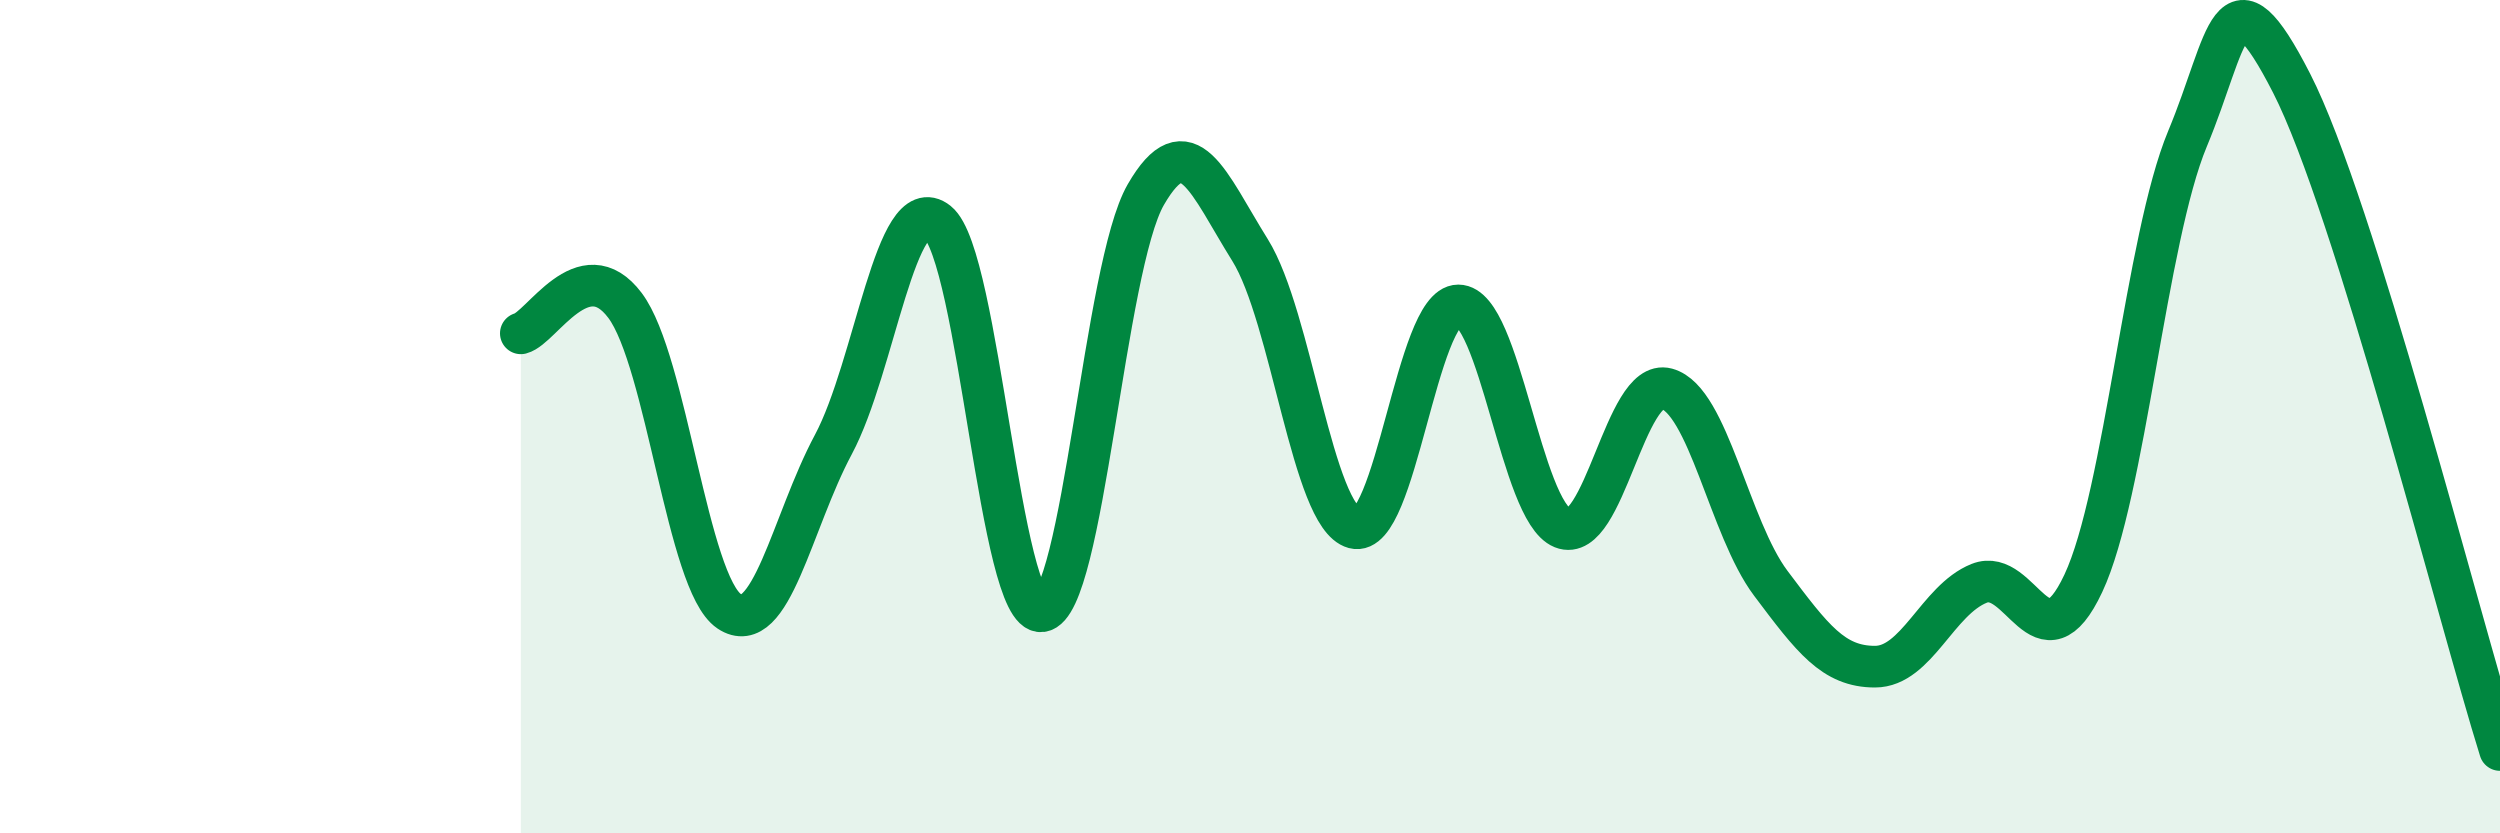
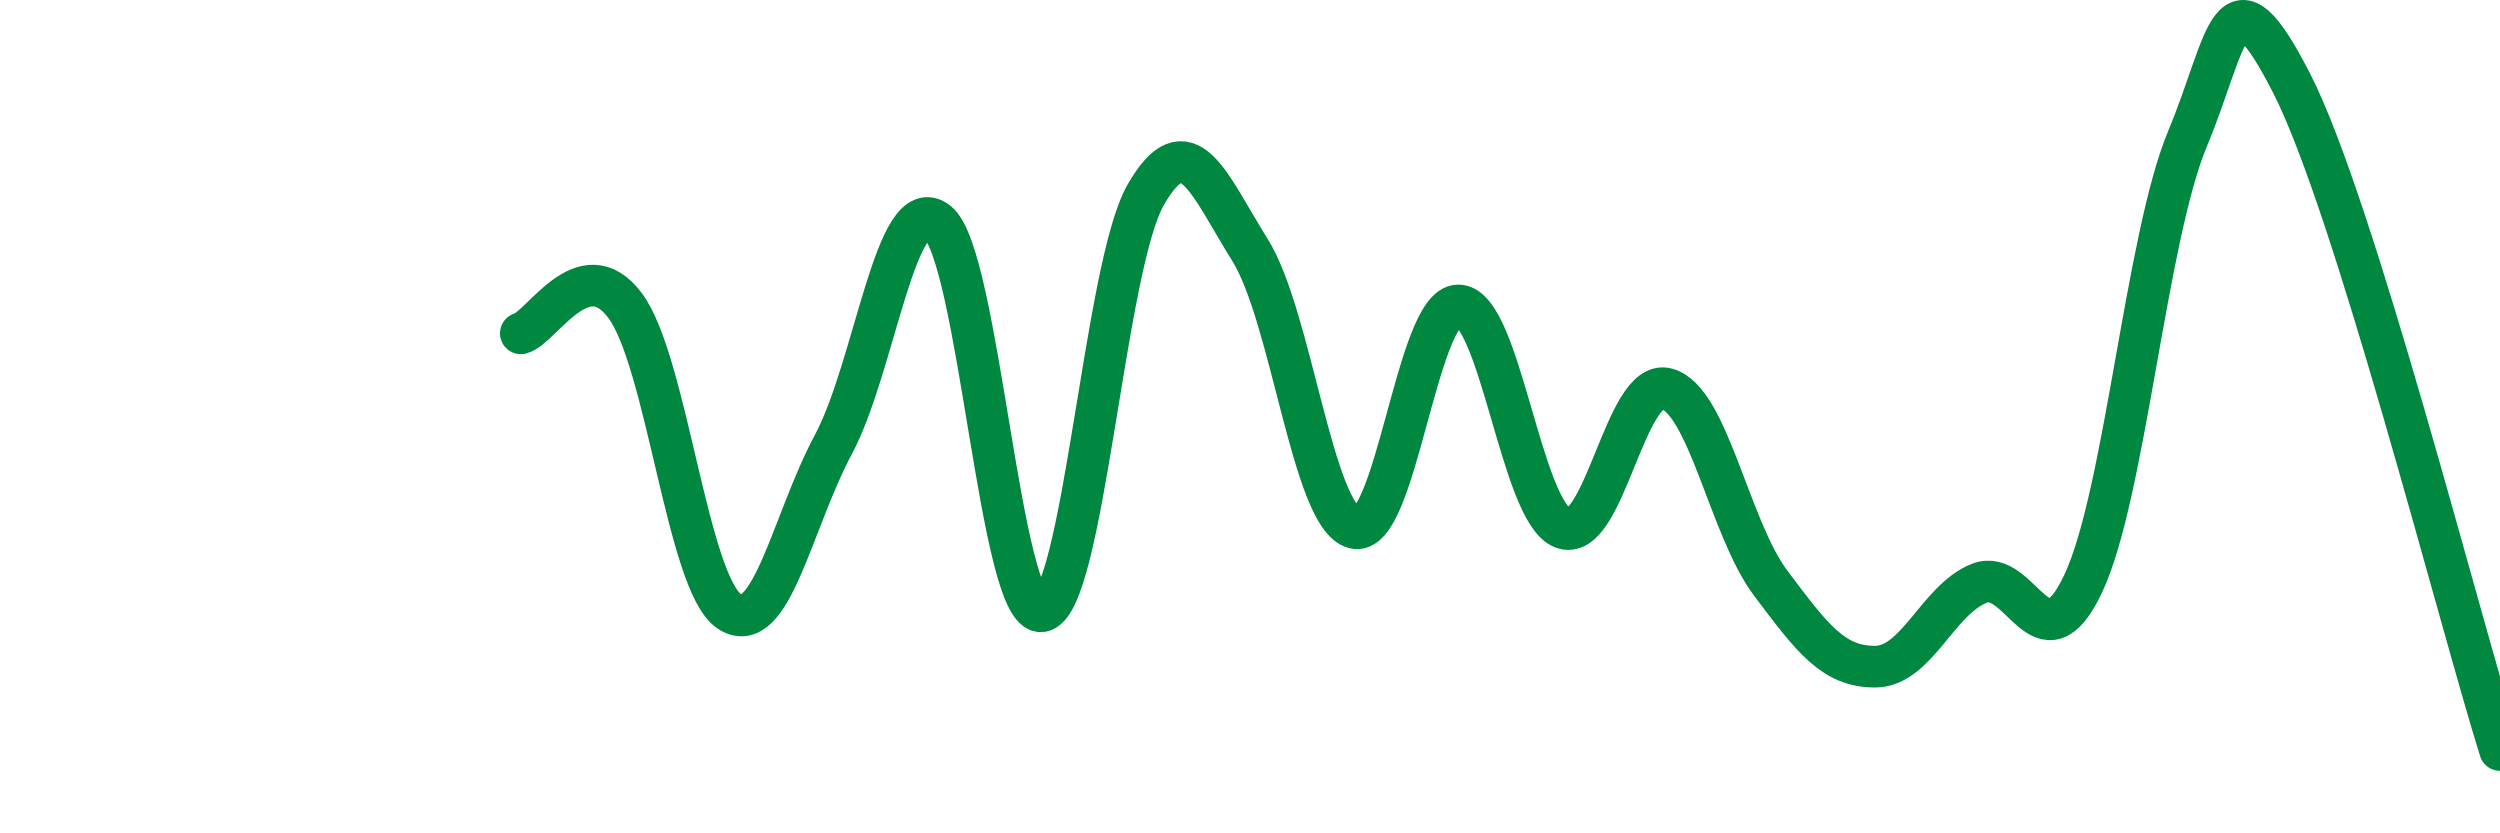
<svg xmlns="http://www.w3.org/2000/svg" width="60" height="20" viewBox="0 0 60 20">
-   <path d="M 12.5,8 C 13,7.87 14,6 15,7.33 C 16,8.66 16.5,14 17.5,14.67 C 18.5,15.34 19,12.54 20,10.67 C 21,8.8 21.5,4.53 22.5,5.33 C 23.5,6.13 24,14.8 25,14.67 C 26,14.54 26.5,6.4 27.5,4.67 C 28.5,2.94 29,4.4 30,6 C 31,7.6 31.5,12.4 32.5,12.67 C 33.5,12.94 34,7.33 35,7.33 C 36,7.33 36.5,12.27 37.5,12.67 C 38.5,13.07 39,9.06 40,9.33 C 41,9.6 41.5,12.67 42.5,14 C 43.5,15.33 44,16 45,16 C 46,16 46.5,14.4 47.5,14 C 48.5,13.6 49,16.13 50,14 C 51,11.87 51.5,5.73 52.5,3.33 C 53.5,0.93 53.5,-0.93 55,2 C 56.5,4.93 59,14.8 60,18L60 20L12.5 20Z" fill="#008740" opacity="0.1" stroke-linecap="round" stroke-linejoin="round" />
  <path d="M 12.5,8 C 13,7.87 14,6 15,7.33 C 16,8.66 16.5,14 17.5,14.67 C 18.5,15.34 19,12.54 20,10.67 C 21,8.8 21.5,4.53 22.5,5.33 C 23.5,6.13 24,14.8 25,14.67 C 26,14.54 26.5,6.4 27.5,4.67 C 28.5,2.94 29,4.4 30,6 C 31,7.6 31.5,12.4 32.5,12.67 C 33.5,12.94 34,7.33 35,7.33 C 36,7.33 36.5,12.27 37.5,12.67 C 38.5,13.07 39,9.06 40,9.33 C 41,9.6 41.5,12.67 42.5,14 C 43.5,15.33 44,16 45,16 C 46,16 46.5,14.4 47.5,14 C 48.5,13.6 49,16.13 50,14 C 51,11.87 51.5,5.73 52.5,3.33 C 53.5,0.93 53.5,-0.93 55,2 C 56.5,4.93 59,14.8 60,18" stroke="#008740" stroke-width="1" fill="none" stroke-linecap="round" stroke-linejoin="round" />
</svg>